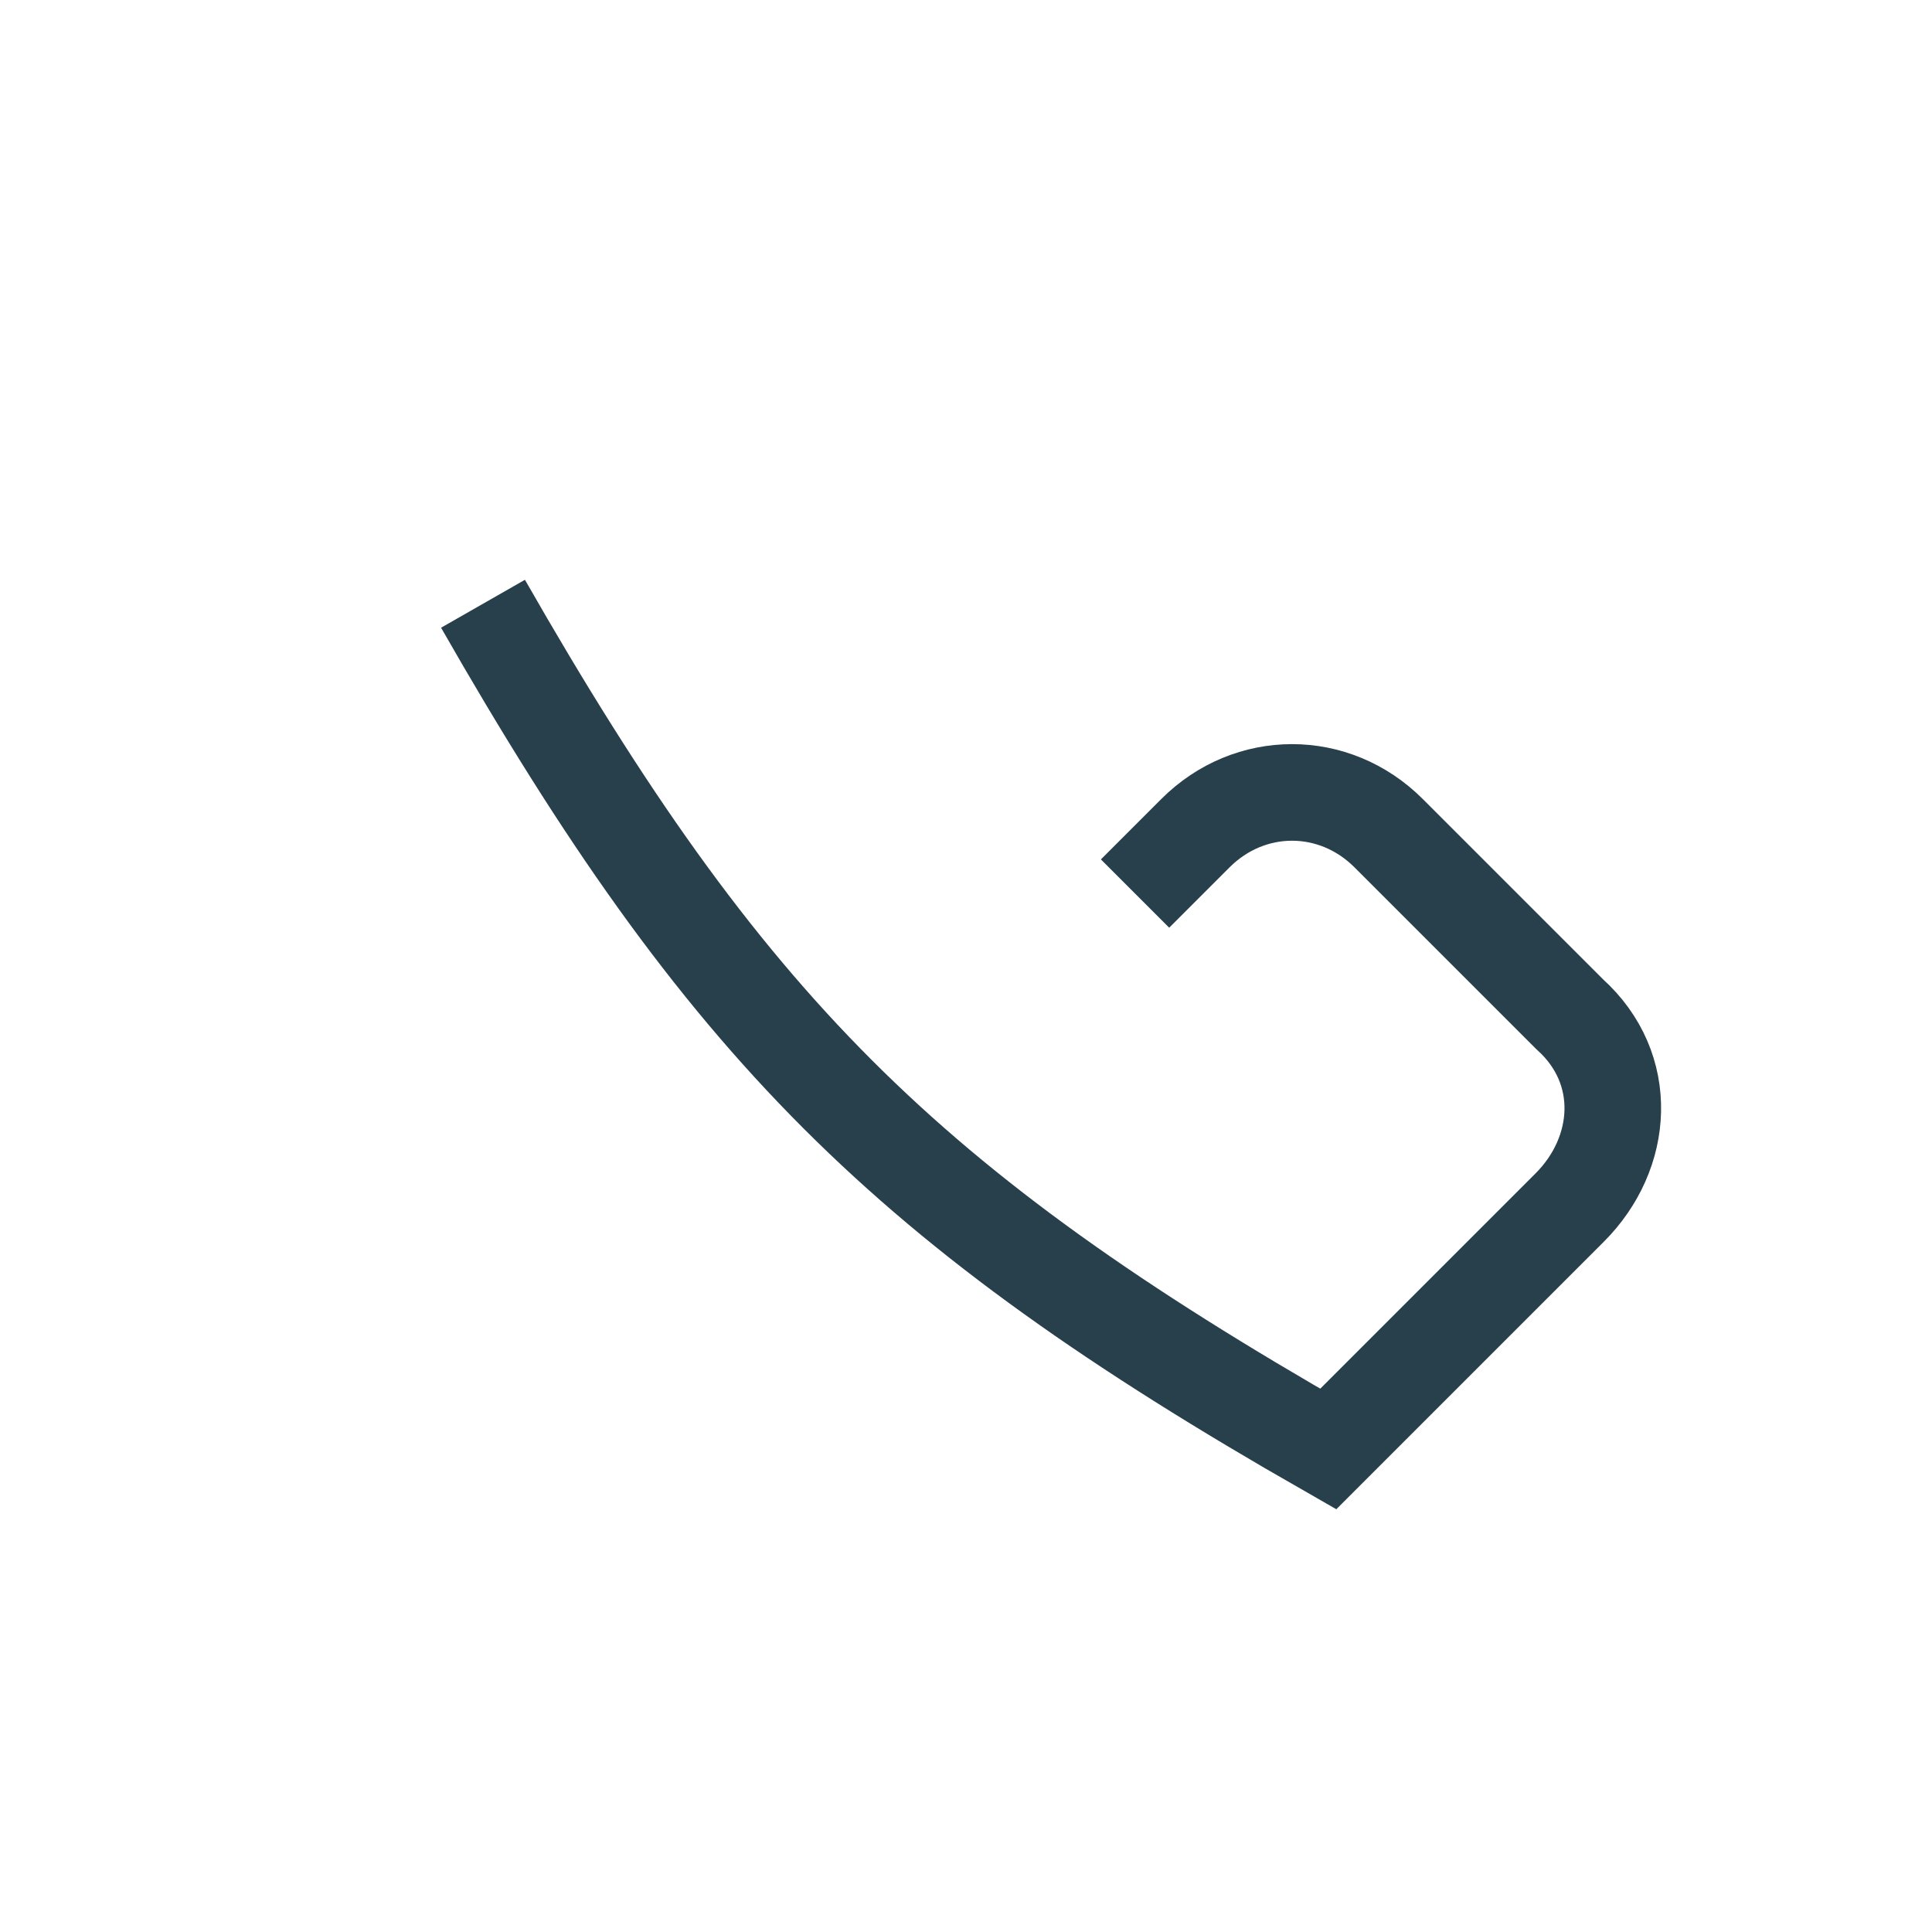
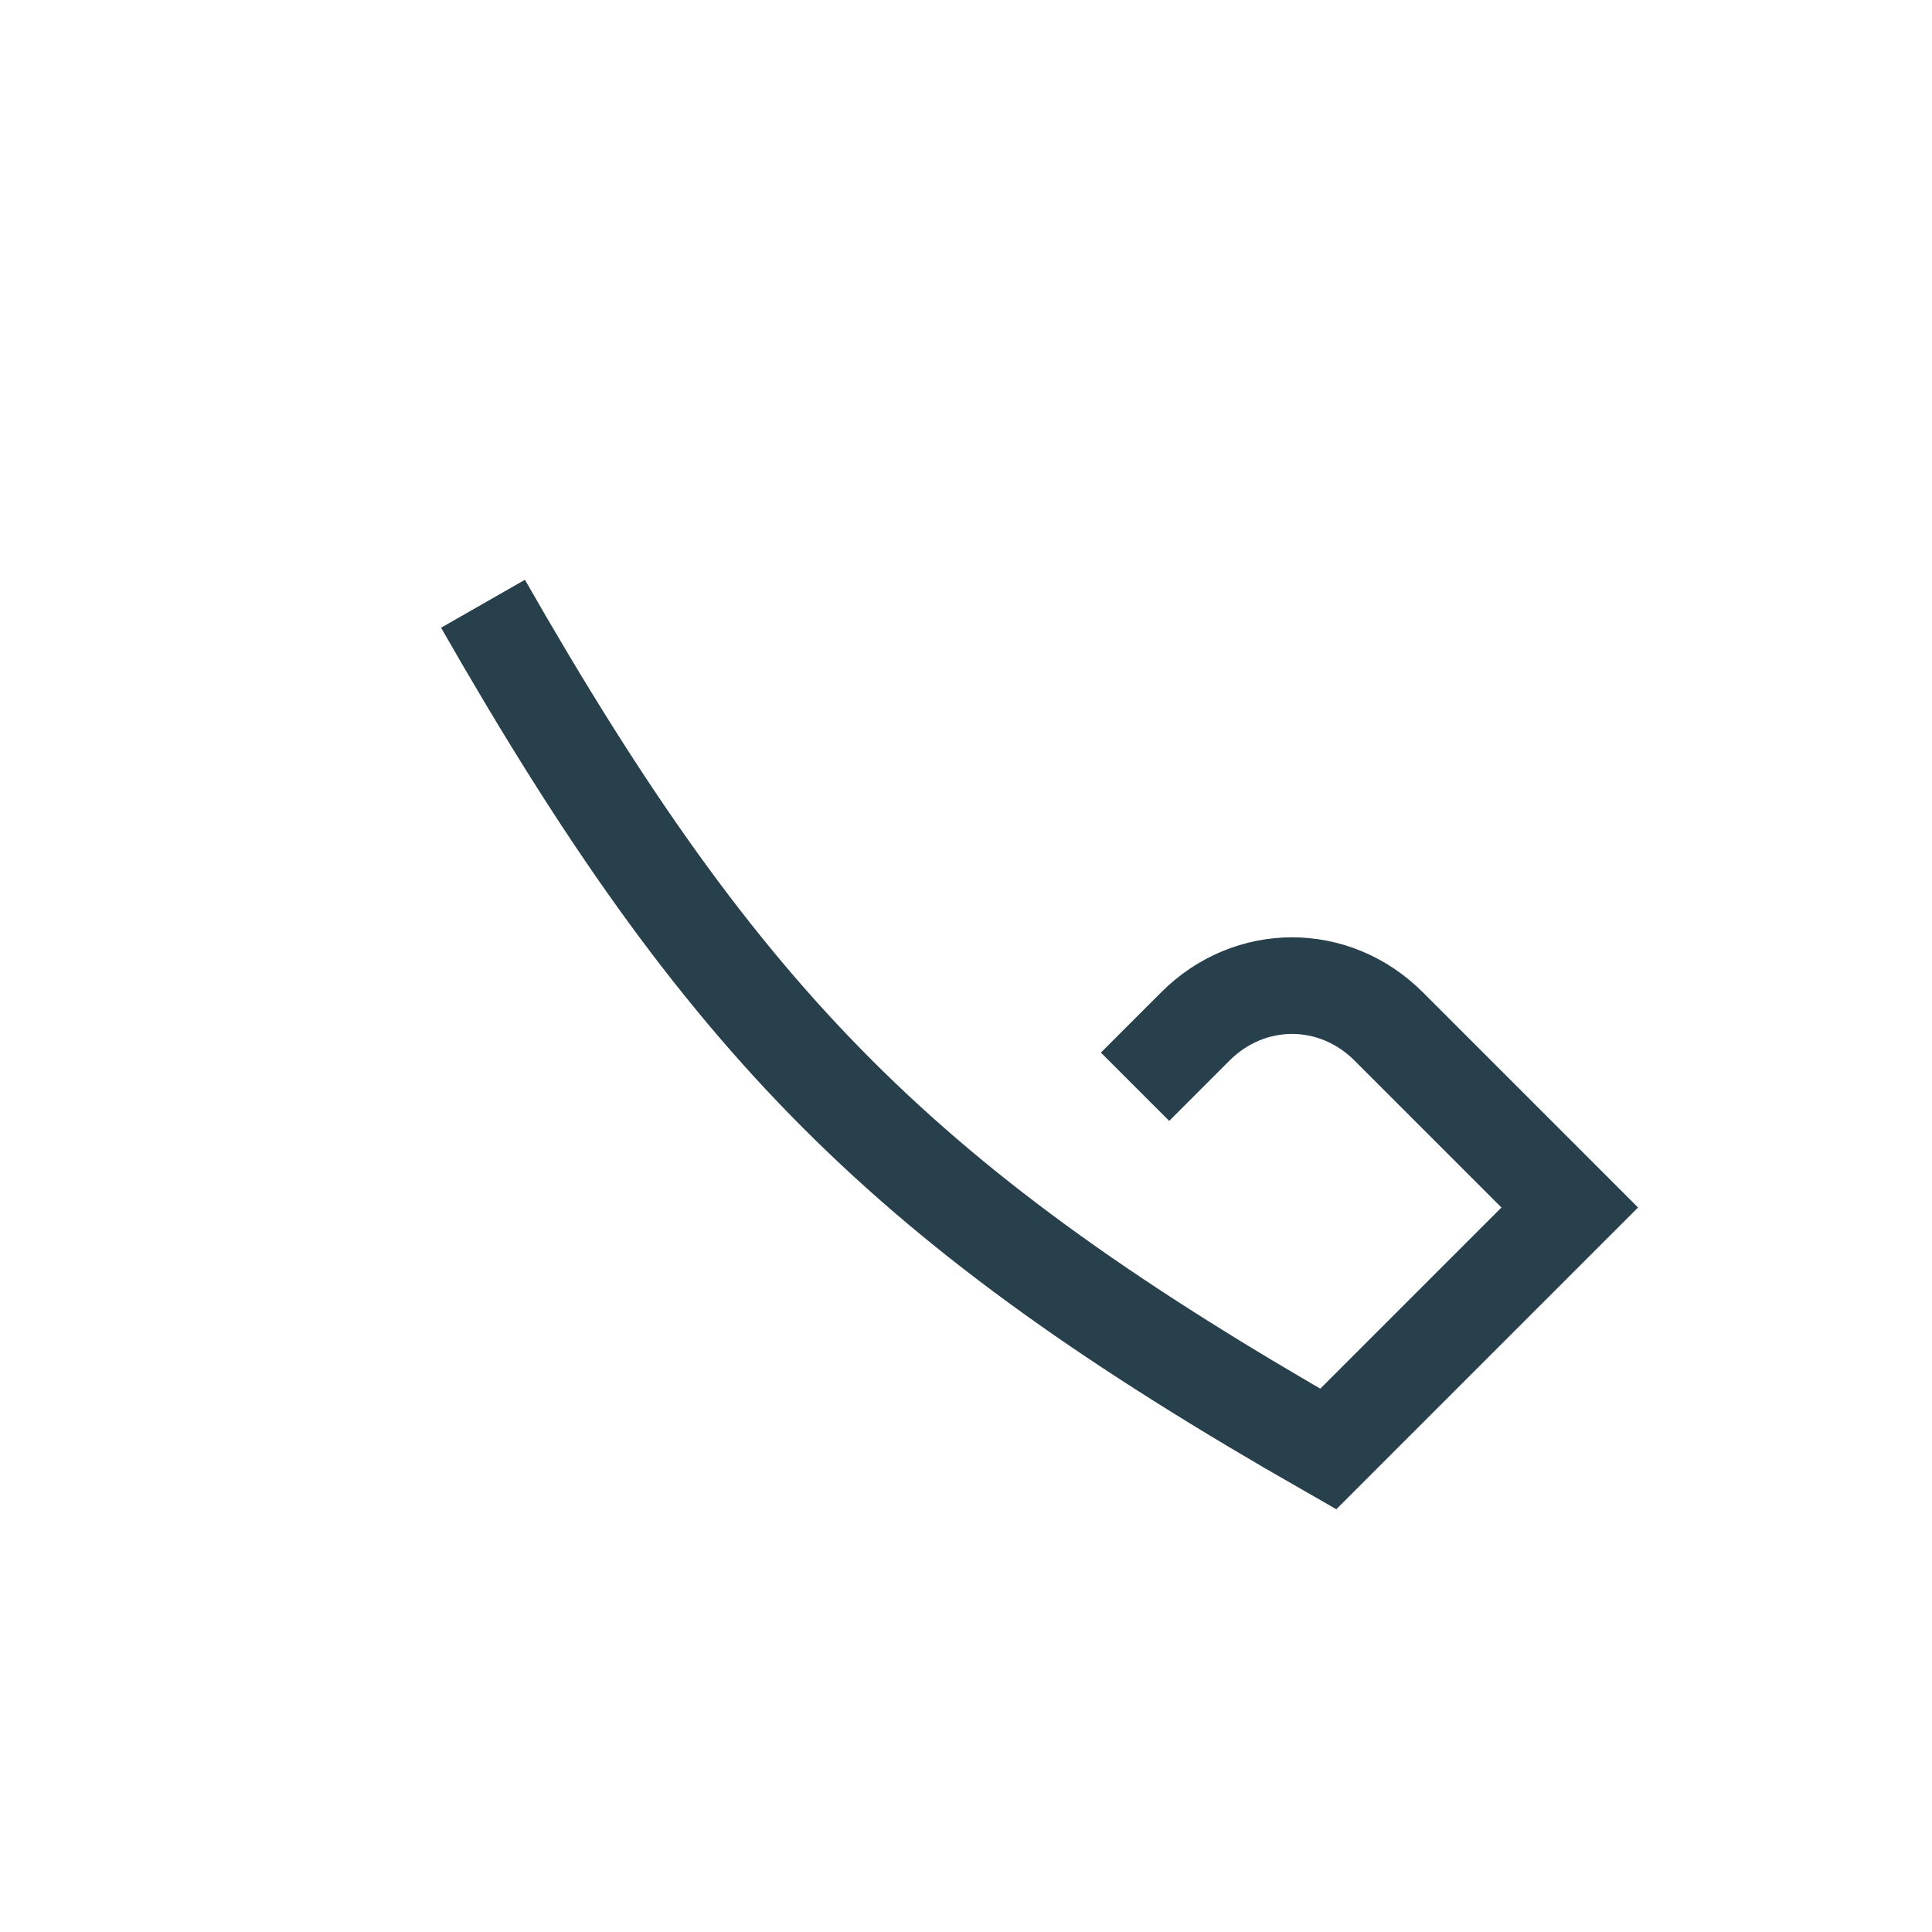
<svg xmlns="http://www.w3.org/2000/svg" width="32" height="32" viewBox="0 0 32 32">
-   <path stroke="#28404C" stroke-width="1.6" fill="none" d="M8 10c4 7 7 10 14 14l4-4c.9-.9 1-2.3 0-3.2l-3-3c-.9-.9-2.3-.9-3.2 0l-1 1" />
+   <path stroke="#28404C" stroke-width="1.6" fill="none" d="M8 10c4 7 7 10 14 14l4-4l-3-3c-.9-.9-2.3-.9-3.2 0l-1 1" />
</svg>